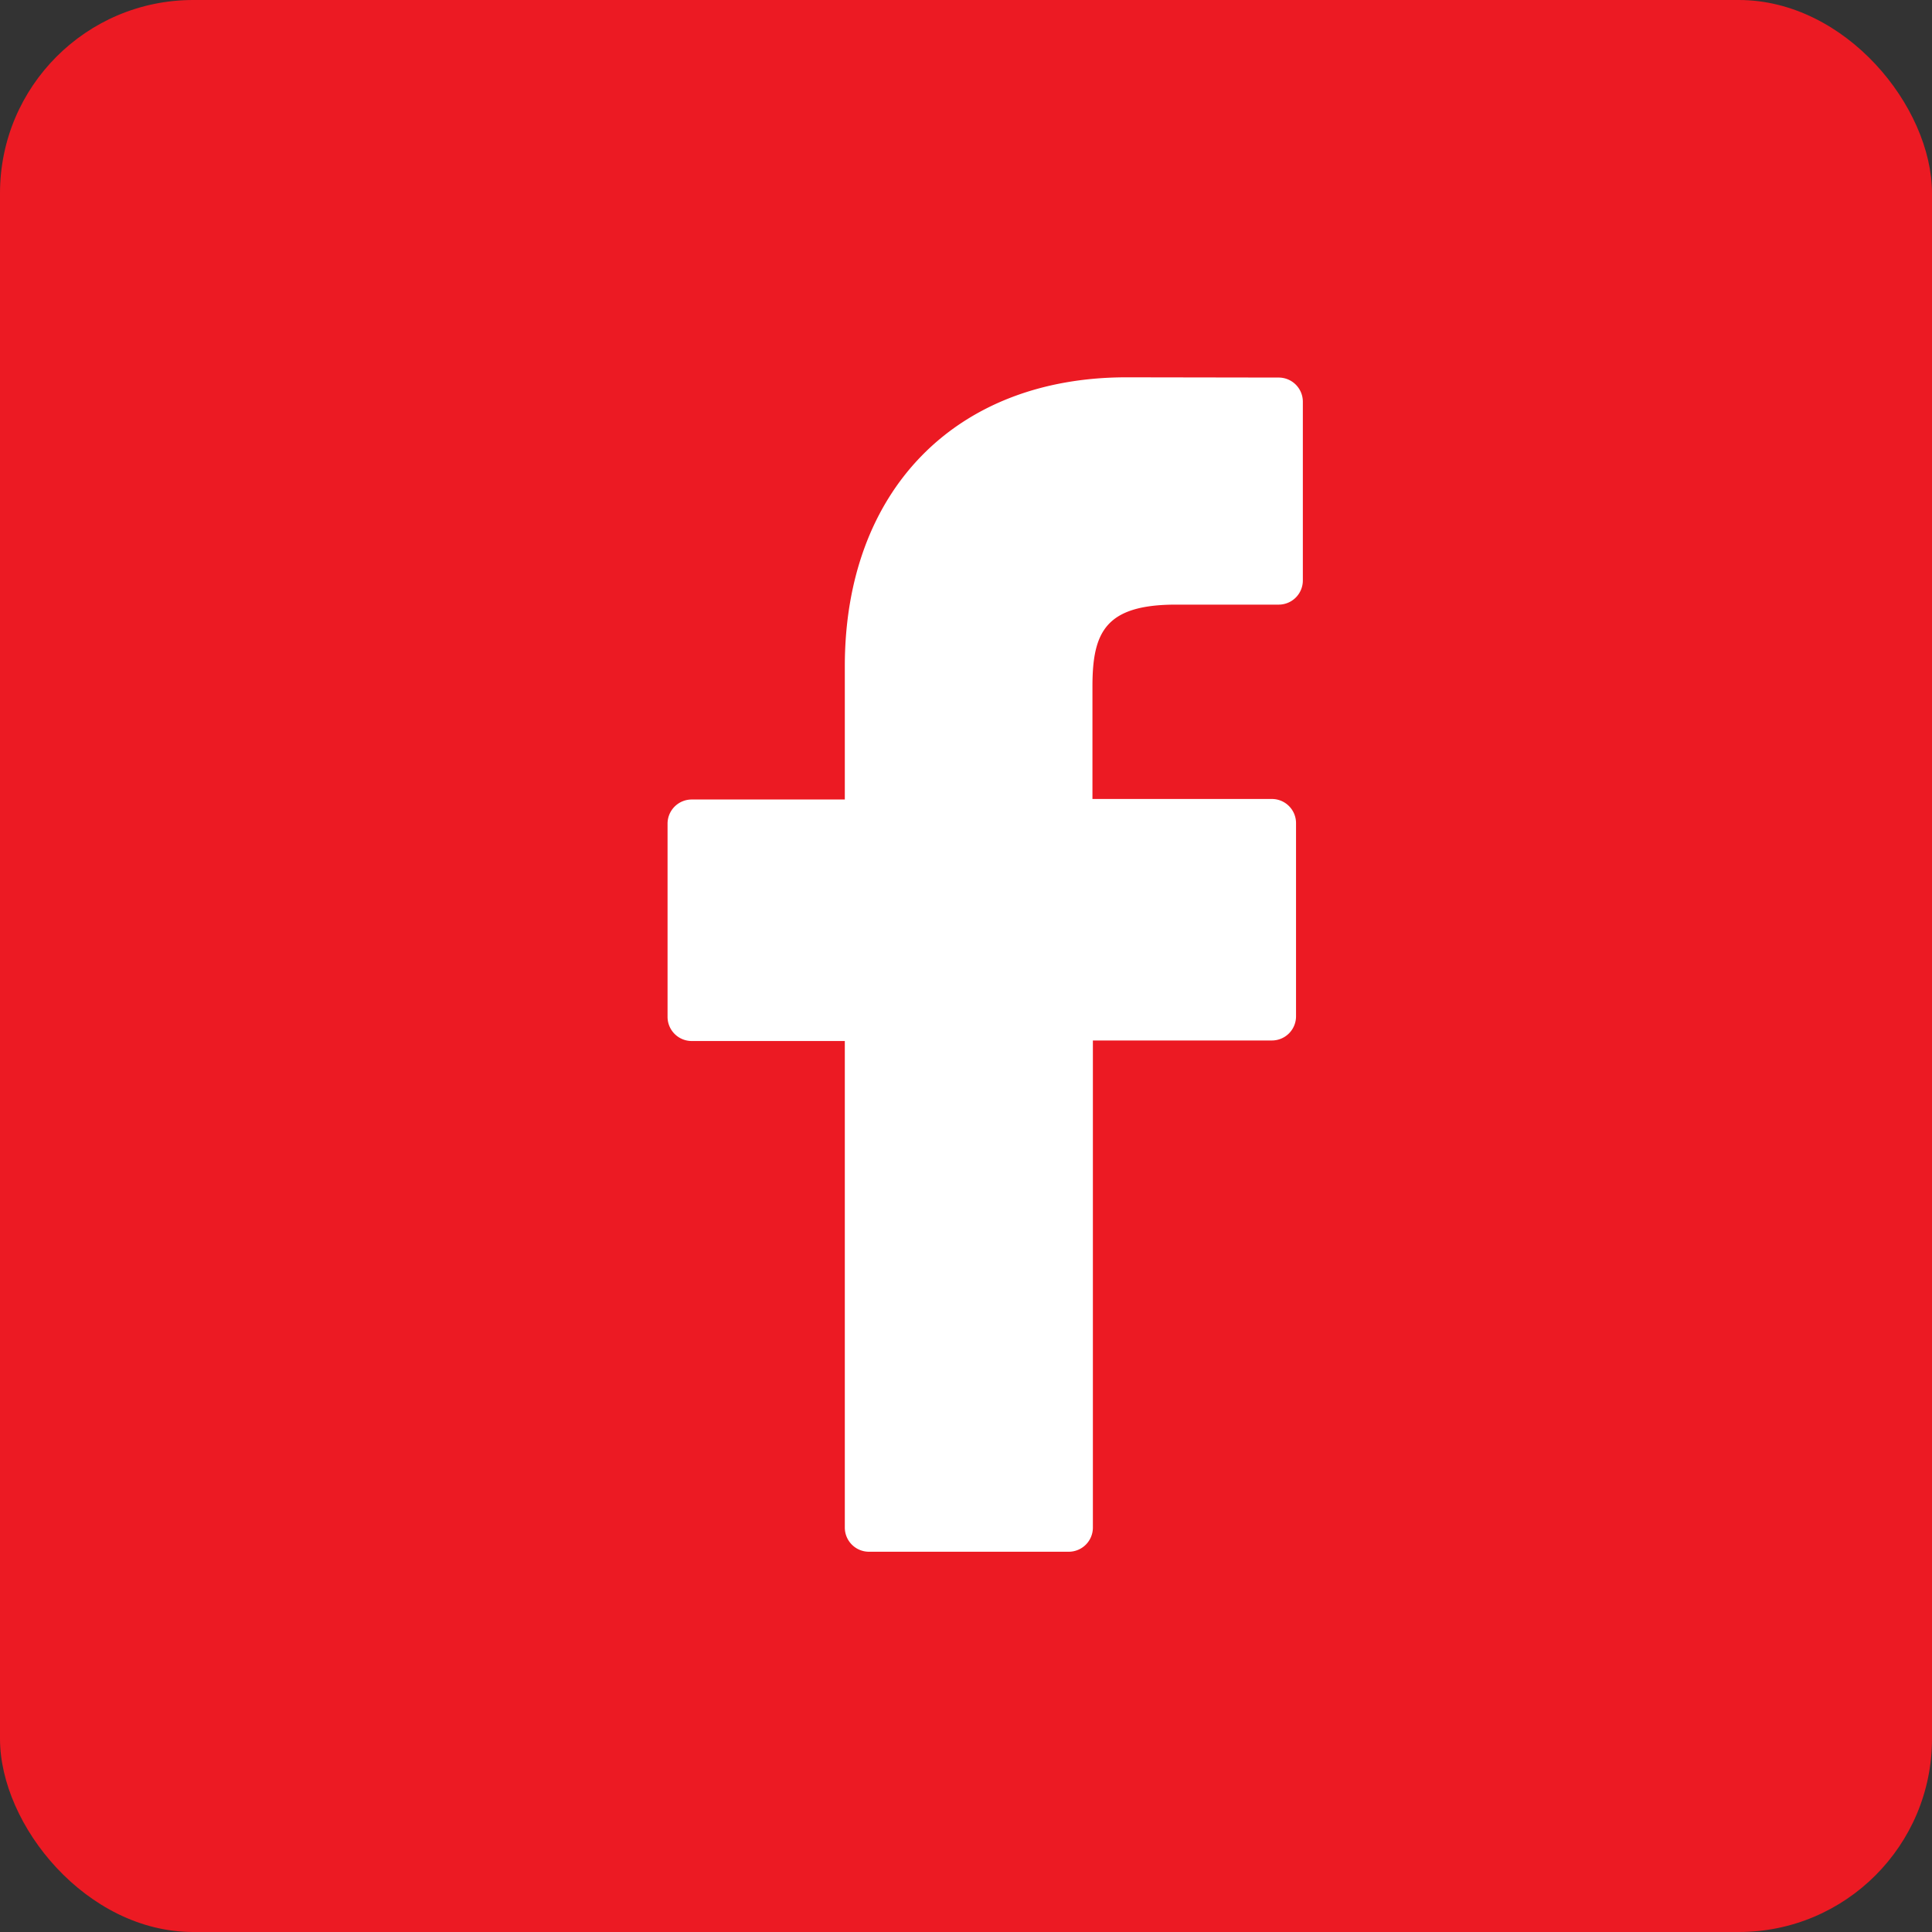
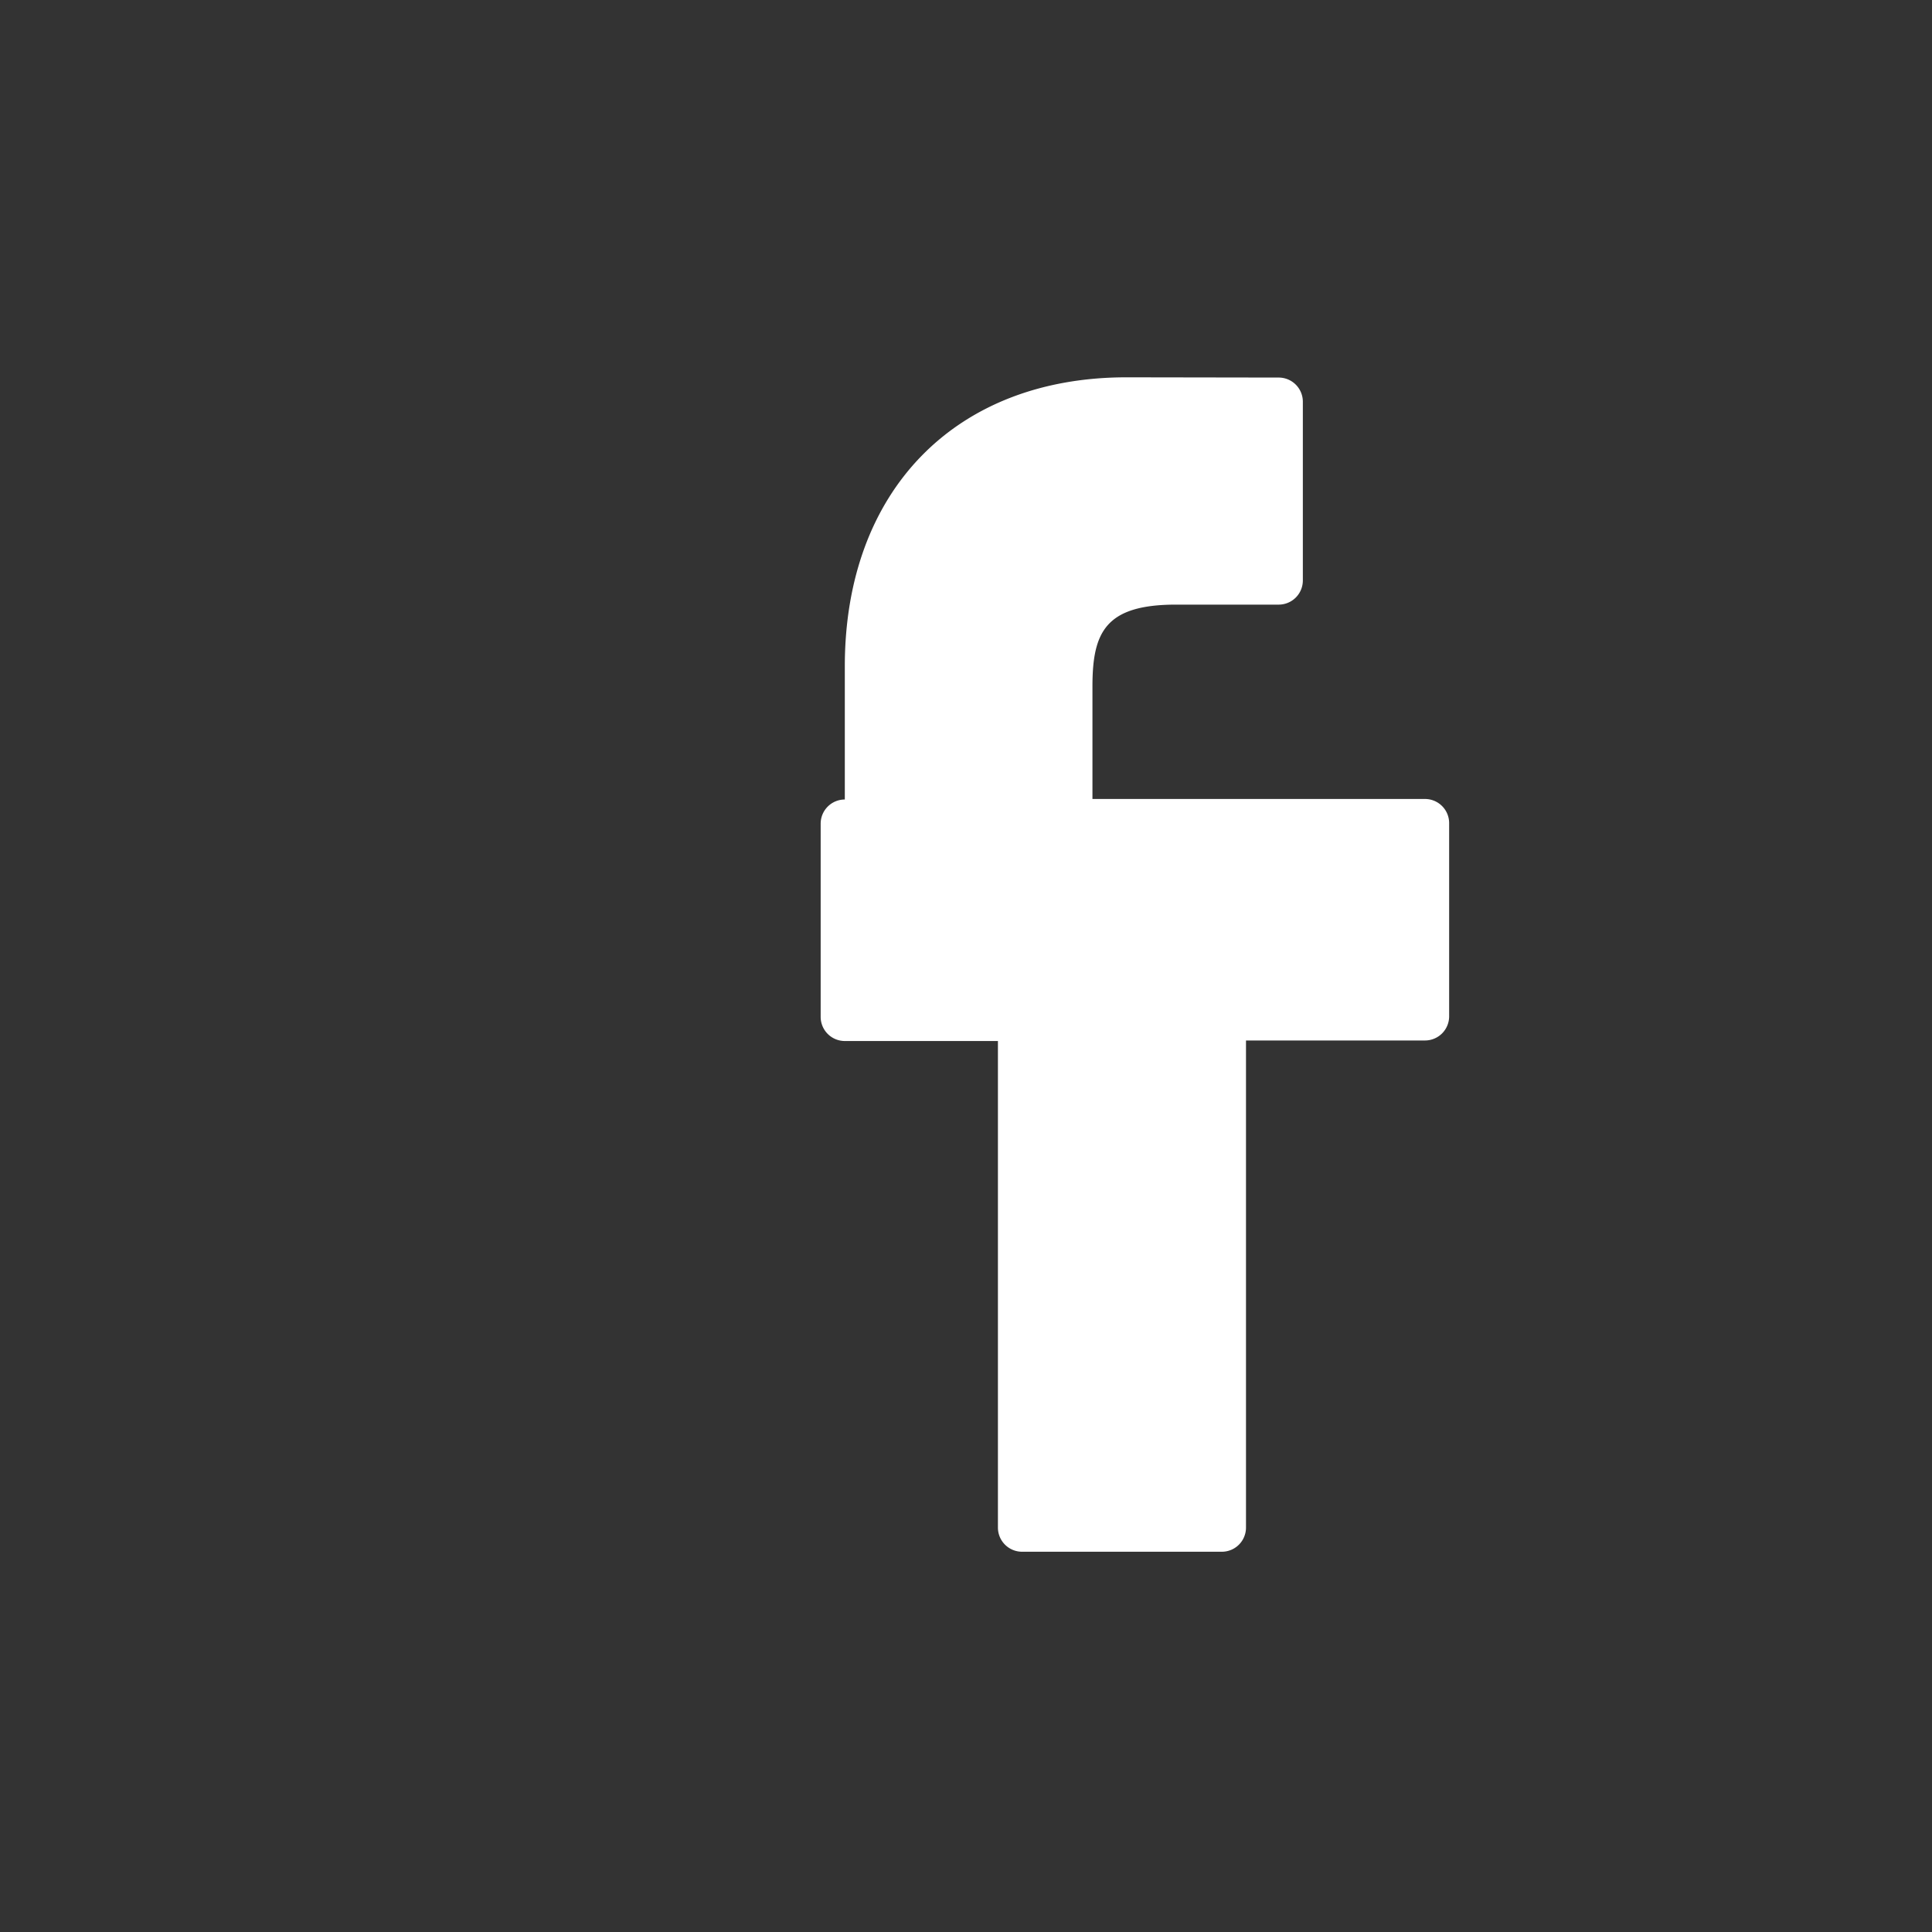
<svg xmlns="http://www.w3.org/2000/svg" width="40" height="40" viewBox="0 0 40 40">
  <rect x="0" y="0" width="40" height="40" fill="#333333" stroke="none" />
  <g id="Group_59" data-name="Group 59" transform="translate(-2829 1333)">
-     <rect id="Rectangle_112" data-name="Rectangle 112" width="40" height="40" rx="4" transform="translate(2829 -1333)" fill="#ec1a23" />
    <g id="_001-facebook-logo" data-name="001-facebook-logo" transform="translate(2820.749 -1325.188)">
-       <path id="Path_3140" data-name="Path 3140" d="M34.726.005,31.573,0c-3.542,0-5.831,2.348-5.831,5.983V8.741h-3.17a.5.5,0,0,0-.5.5v4a.5.5,0,0,0,.5.5h3.17V23.815a.5.5,0,0,0,.5.5h4.136a.5.5,0,0,0,.5-.5V13.73h3.706a.5.5,0,0,0,.5-.5l0-4a.5.5,0,0,0-.5-.5H30.869V6.4c0-1.124.268-1.694,1.732-1.694h2.124a.5.5,0,0,0,.5-.5V.5A.5.5,0,0,0,34.726.005Z" fill="#fff" />
+       <path id="Path_3140" data-name="Path 3140" d="M34.726.005,31.573,0c-3.542,0-5.831,2.348-5.831,5.983V8.741a.5.5,0,0,0-.5.5v4a.5.5,0,0,0,.5.5h3.17V23.815a.5.5,0,0,0,.5.5h4.136a.5.5,0,0,0,.5-.5V13.73h3.706a.5.5,0,0,0,.5-.5l0-4a.5.5,0,0,0-.5-.5H30.869V6.4c0-1.124.268-1.694,1.732-1.694h2.124a.5.5,0,0,0,.5-.5V.5A.5.5,0,0,0,34.726.005Z" fill="#fff" />
    </g>
  </g>
</svg>